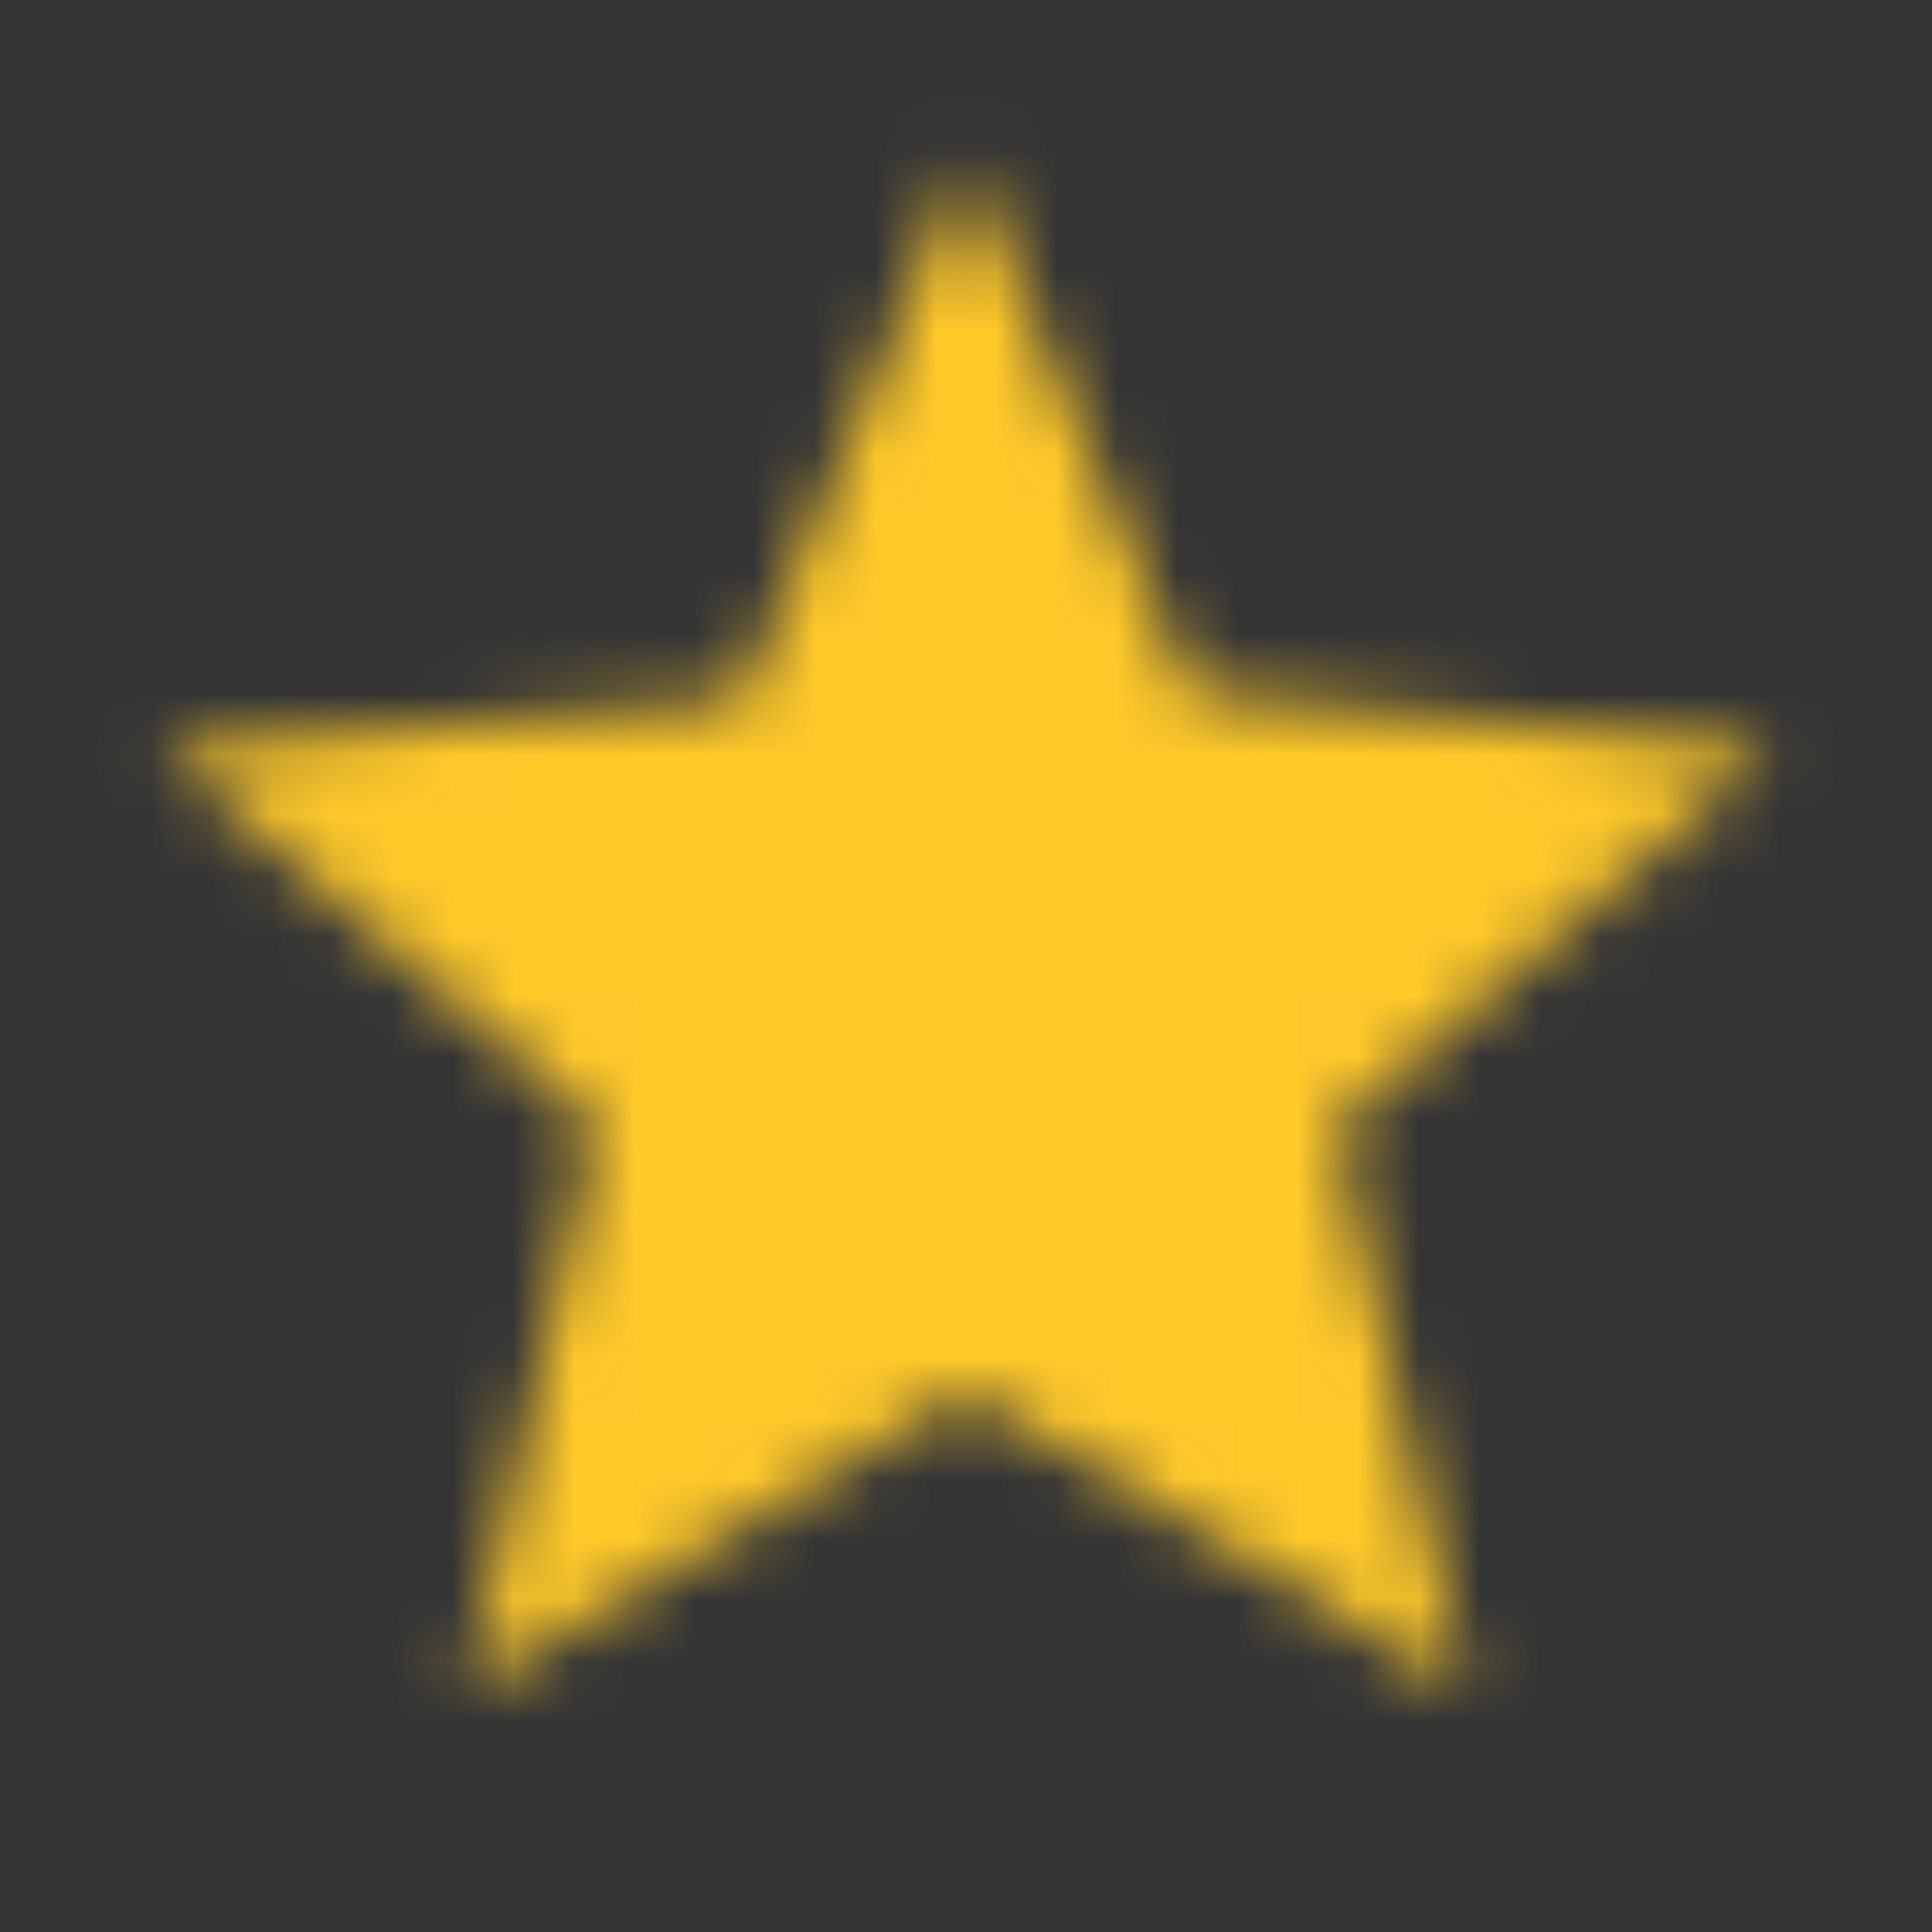
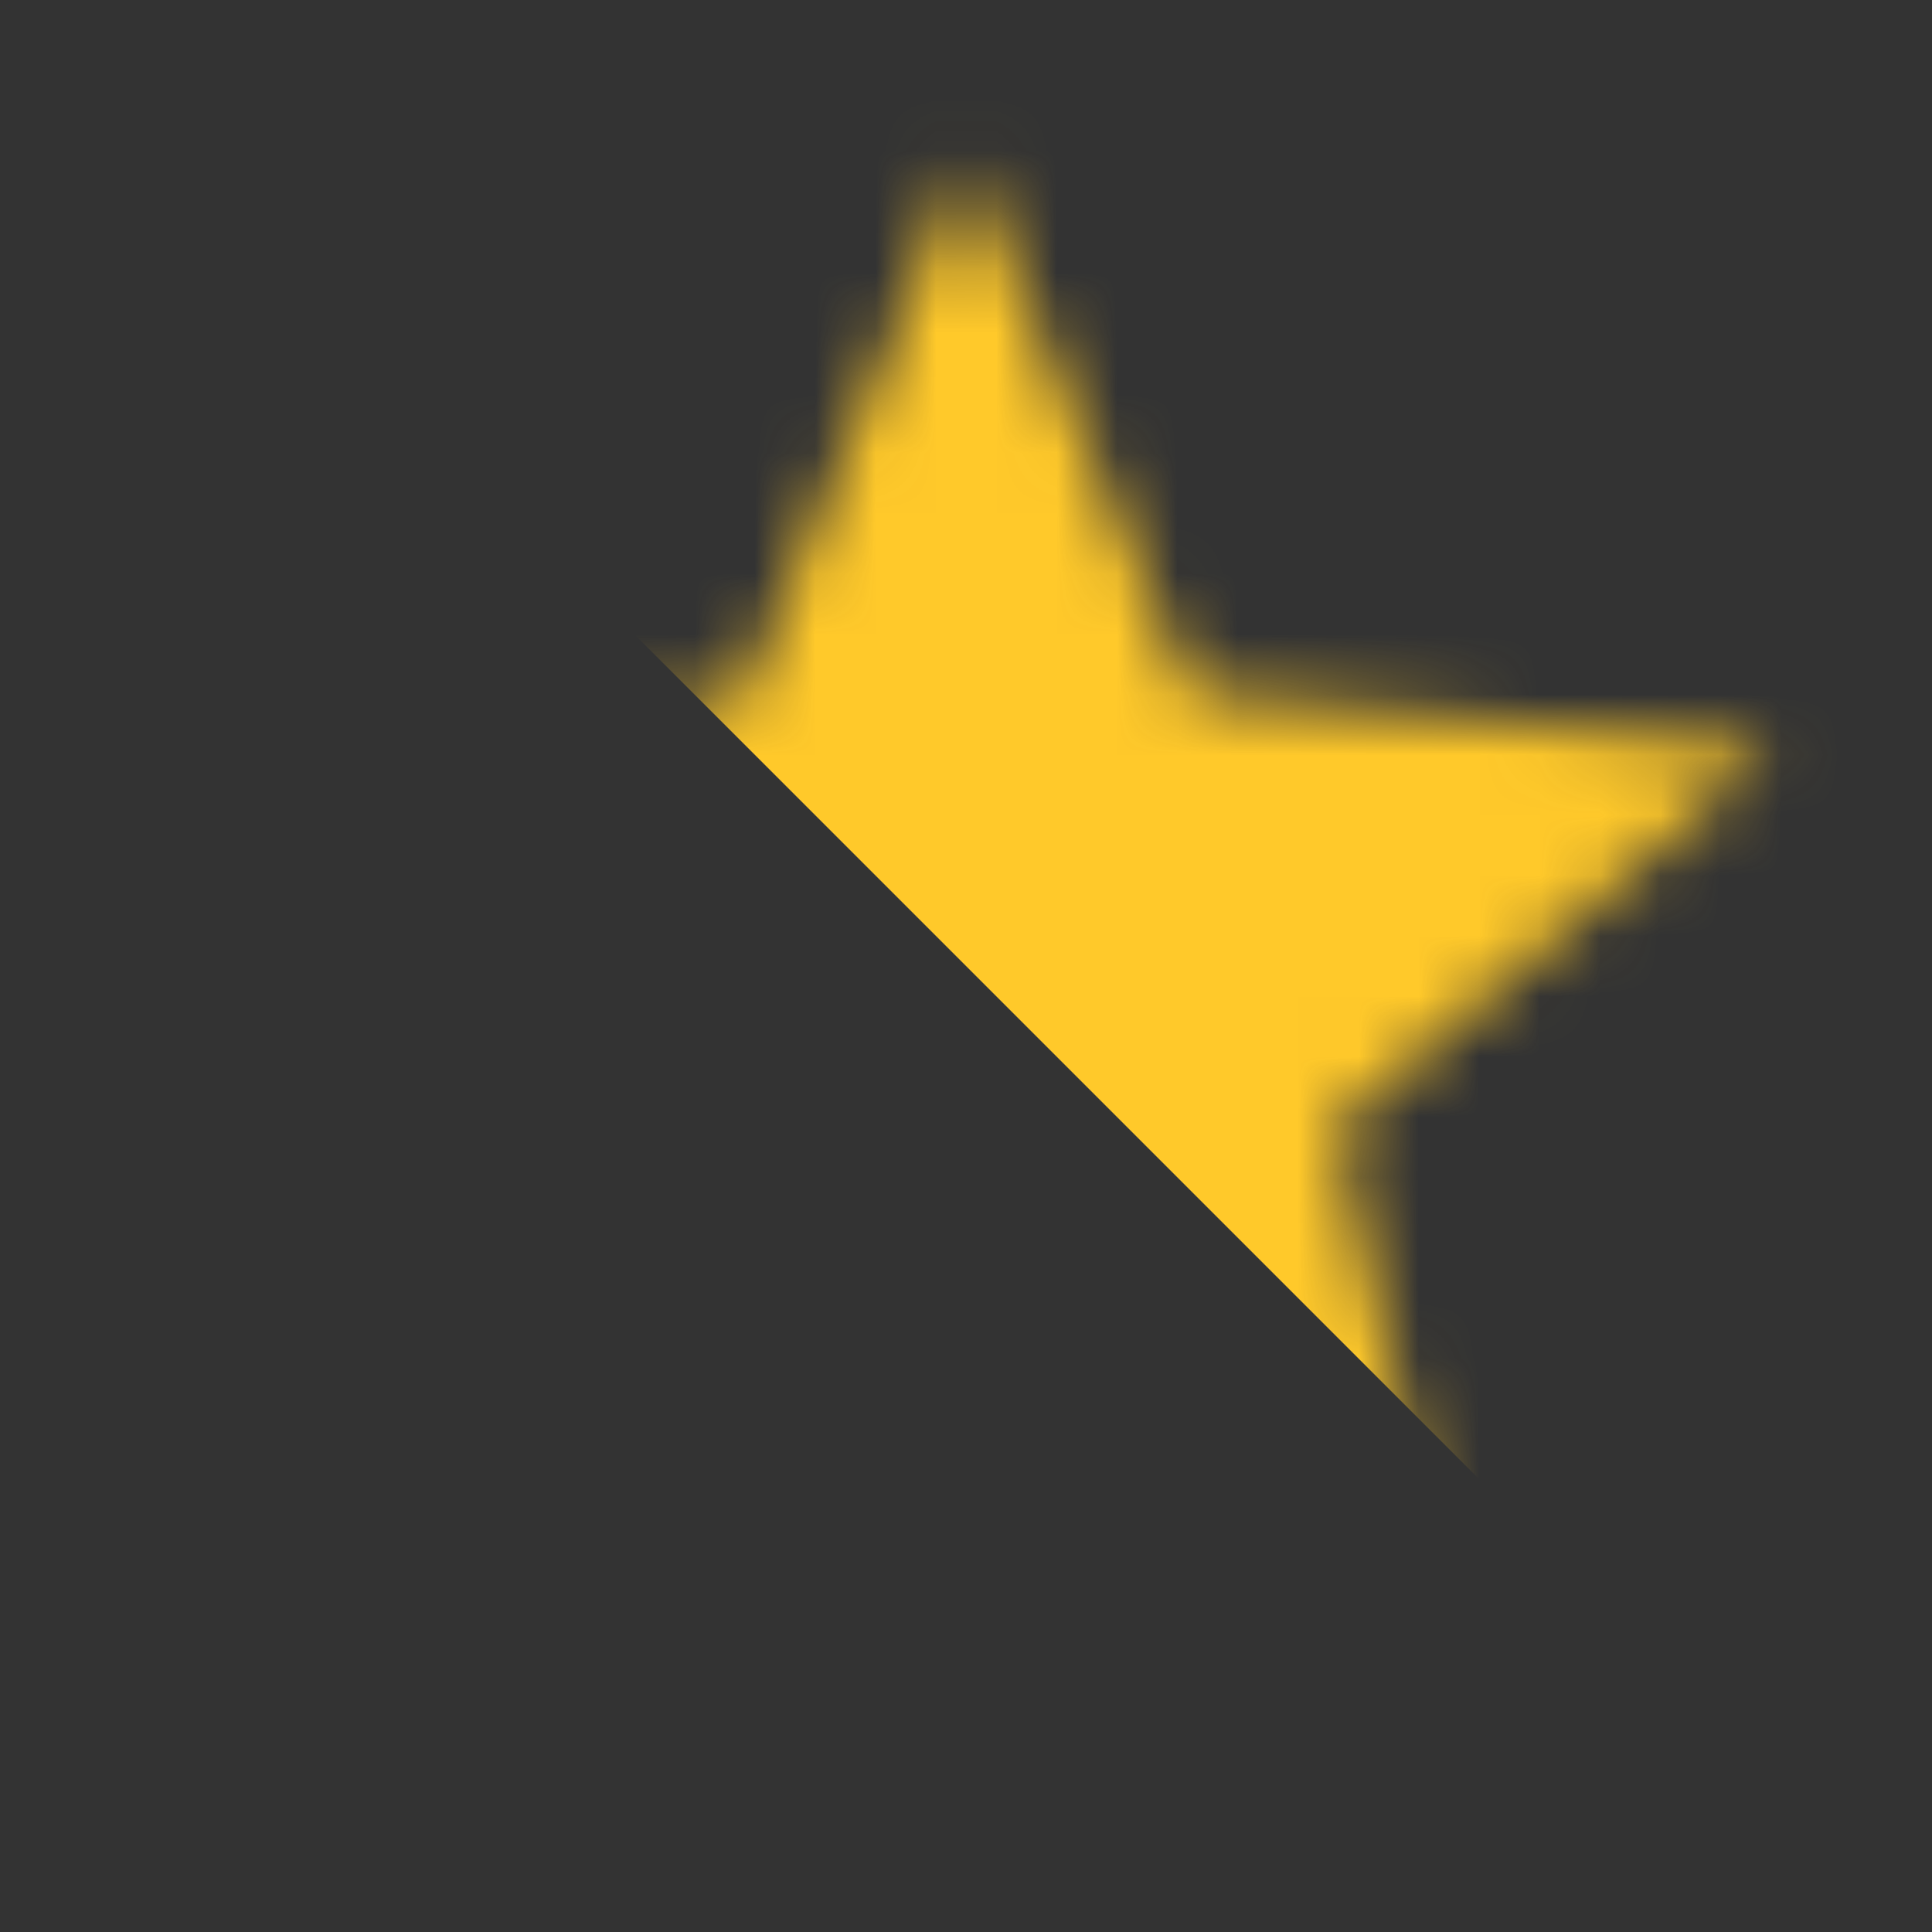
<svg xmlns="http://www.w3.org/2000/svg" xmlns:xlink="http://www.w3.org/1999/xlink" width="32" height="32">
  <rect width="100%" height="100%" fill="#333333" stroke="none" />
  <defs>
    <path id="a" d="M24.266 28L16 23.068 7.734 28l2.13-9.333L2.668 12.4l9.6-.802L16 2.668l3.734 8.8 9.6.933-7.2 6.268z" />
  </defs>
  <g fill="none" fill-rule="evenodd">
-     <path fill="#FFF" fill-opacity=".1" d="M0 0h32v32H0z" opacity=".1" />
    <mask id="b" fill="#fff">
      <use xlink:href="#a" />
    </mask>
-     <path d="M0 0h32v32H0z" fill="#FFC92A" mask="url(#b)" />
+     <path d="M0 0h32v32z" fill="#FFC92A" mask="url(#b)" />
  </g>
</svg>